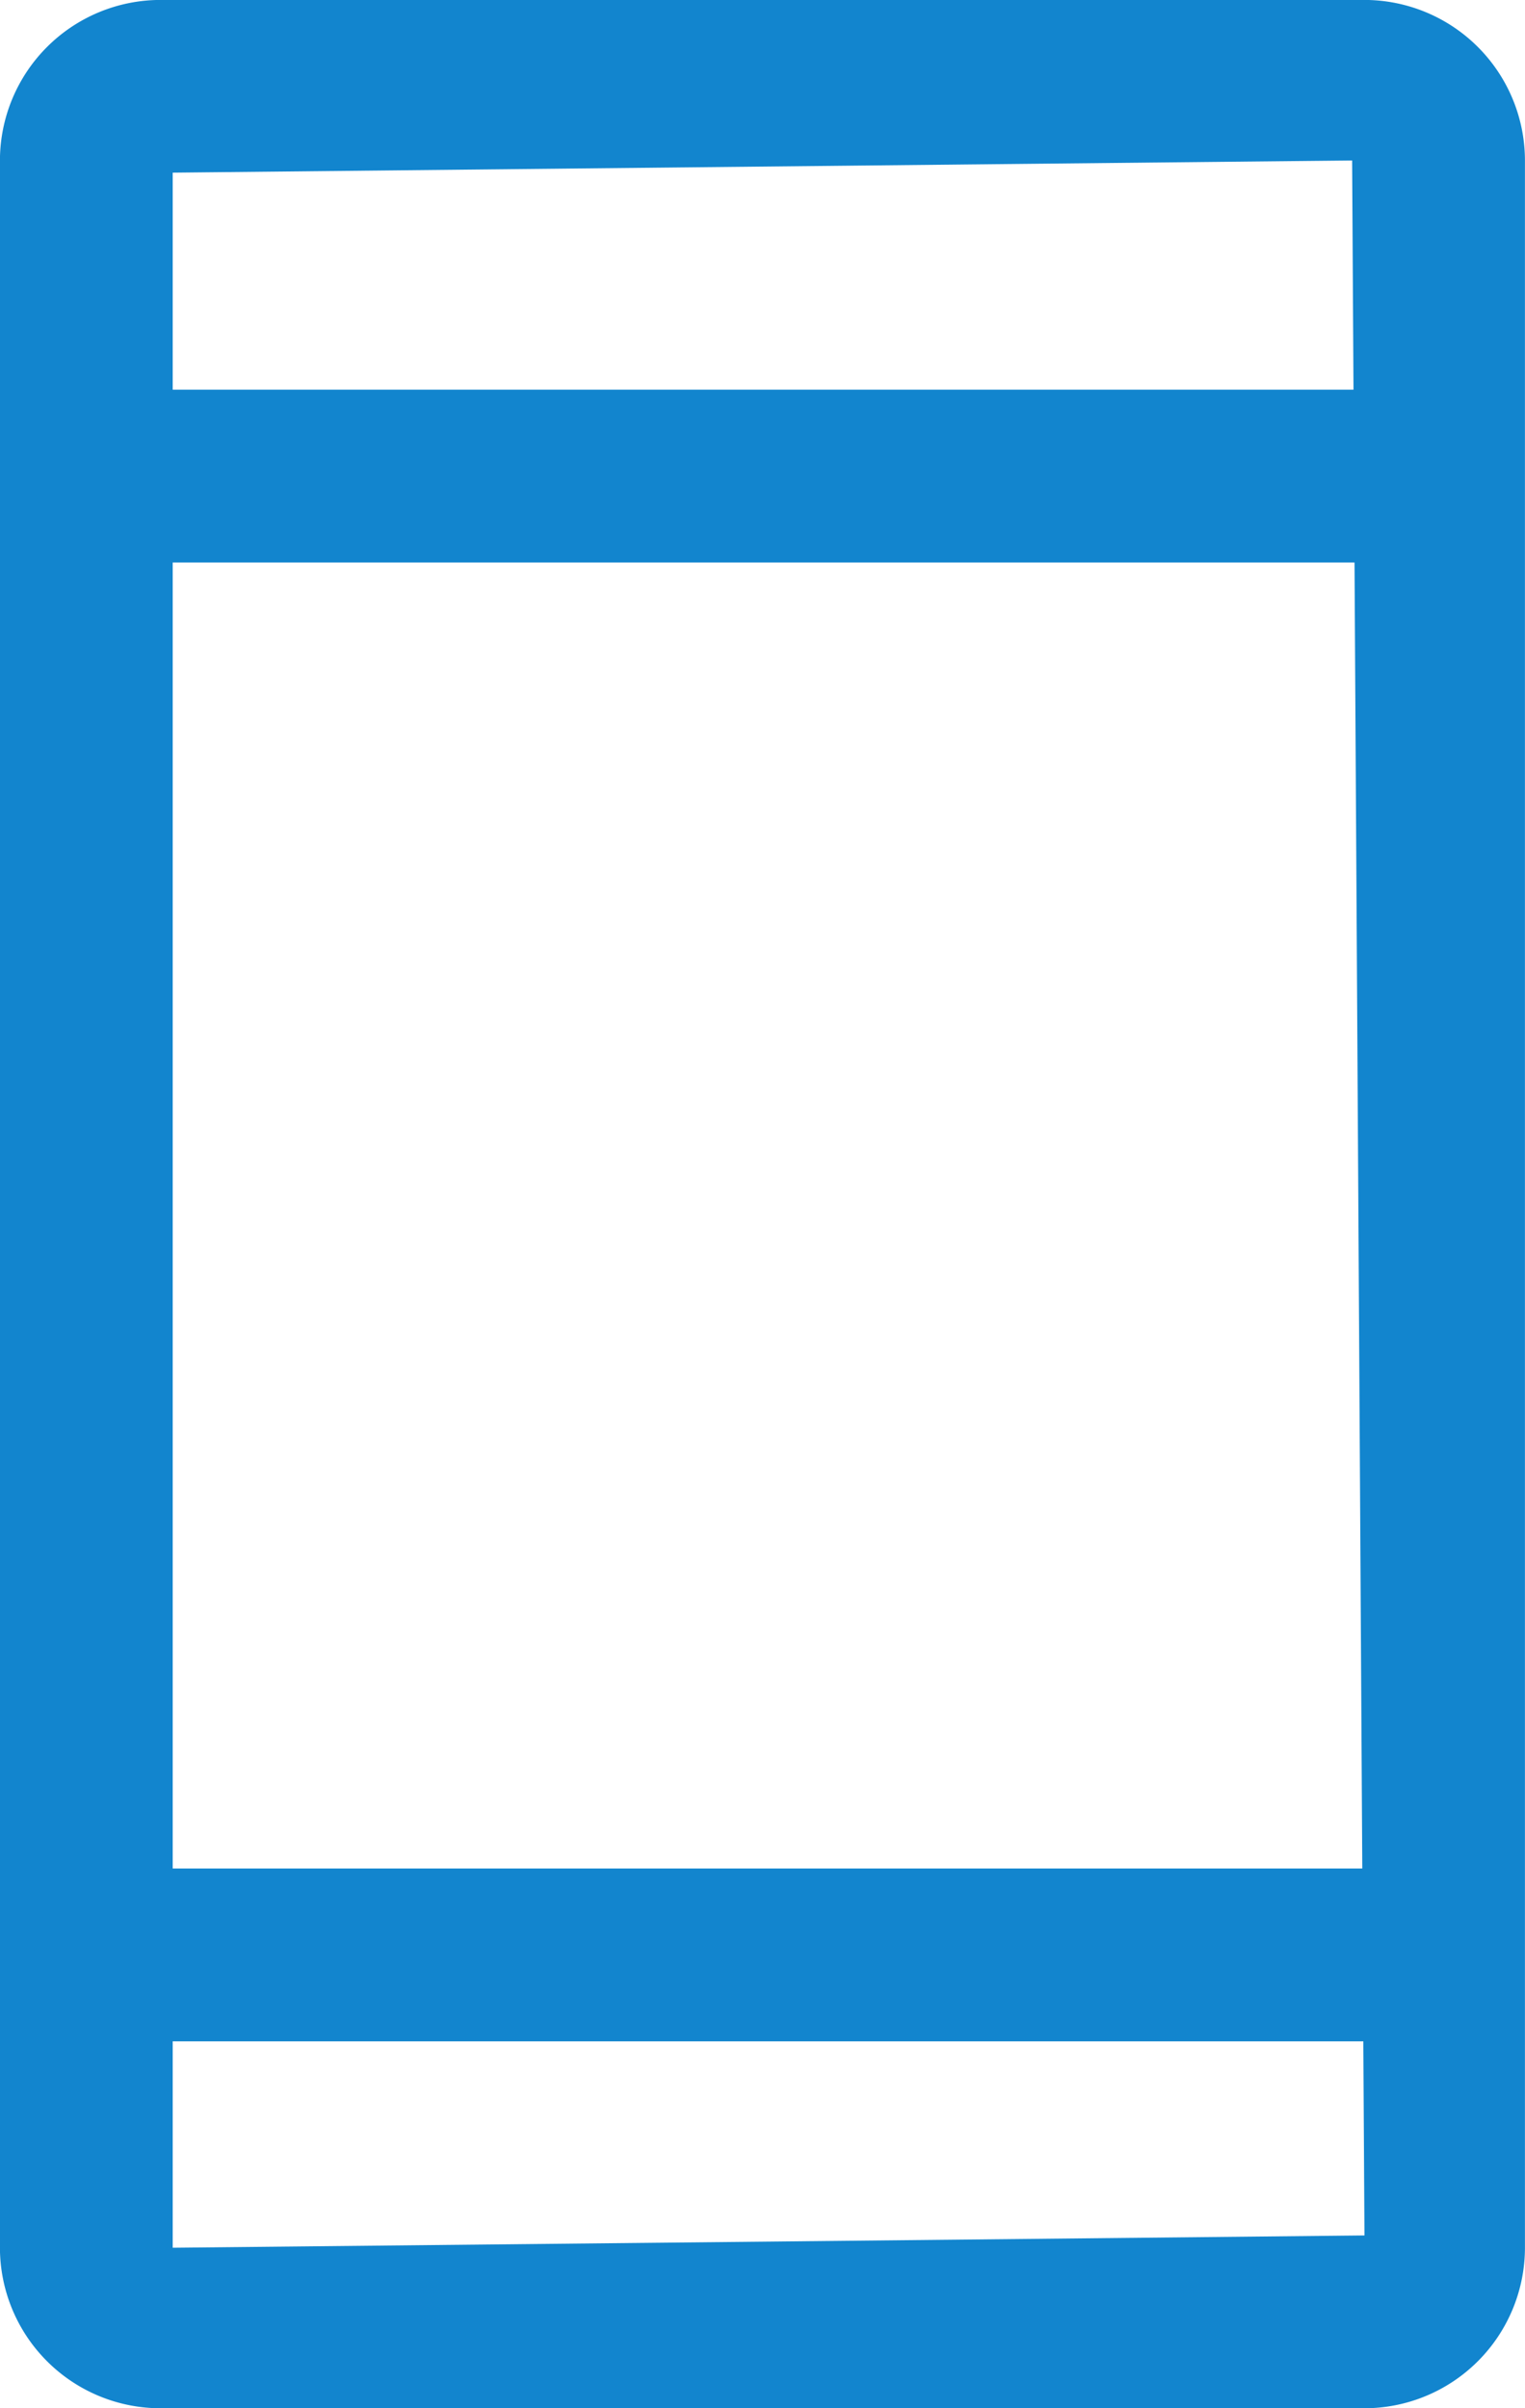
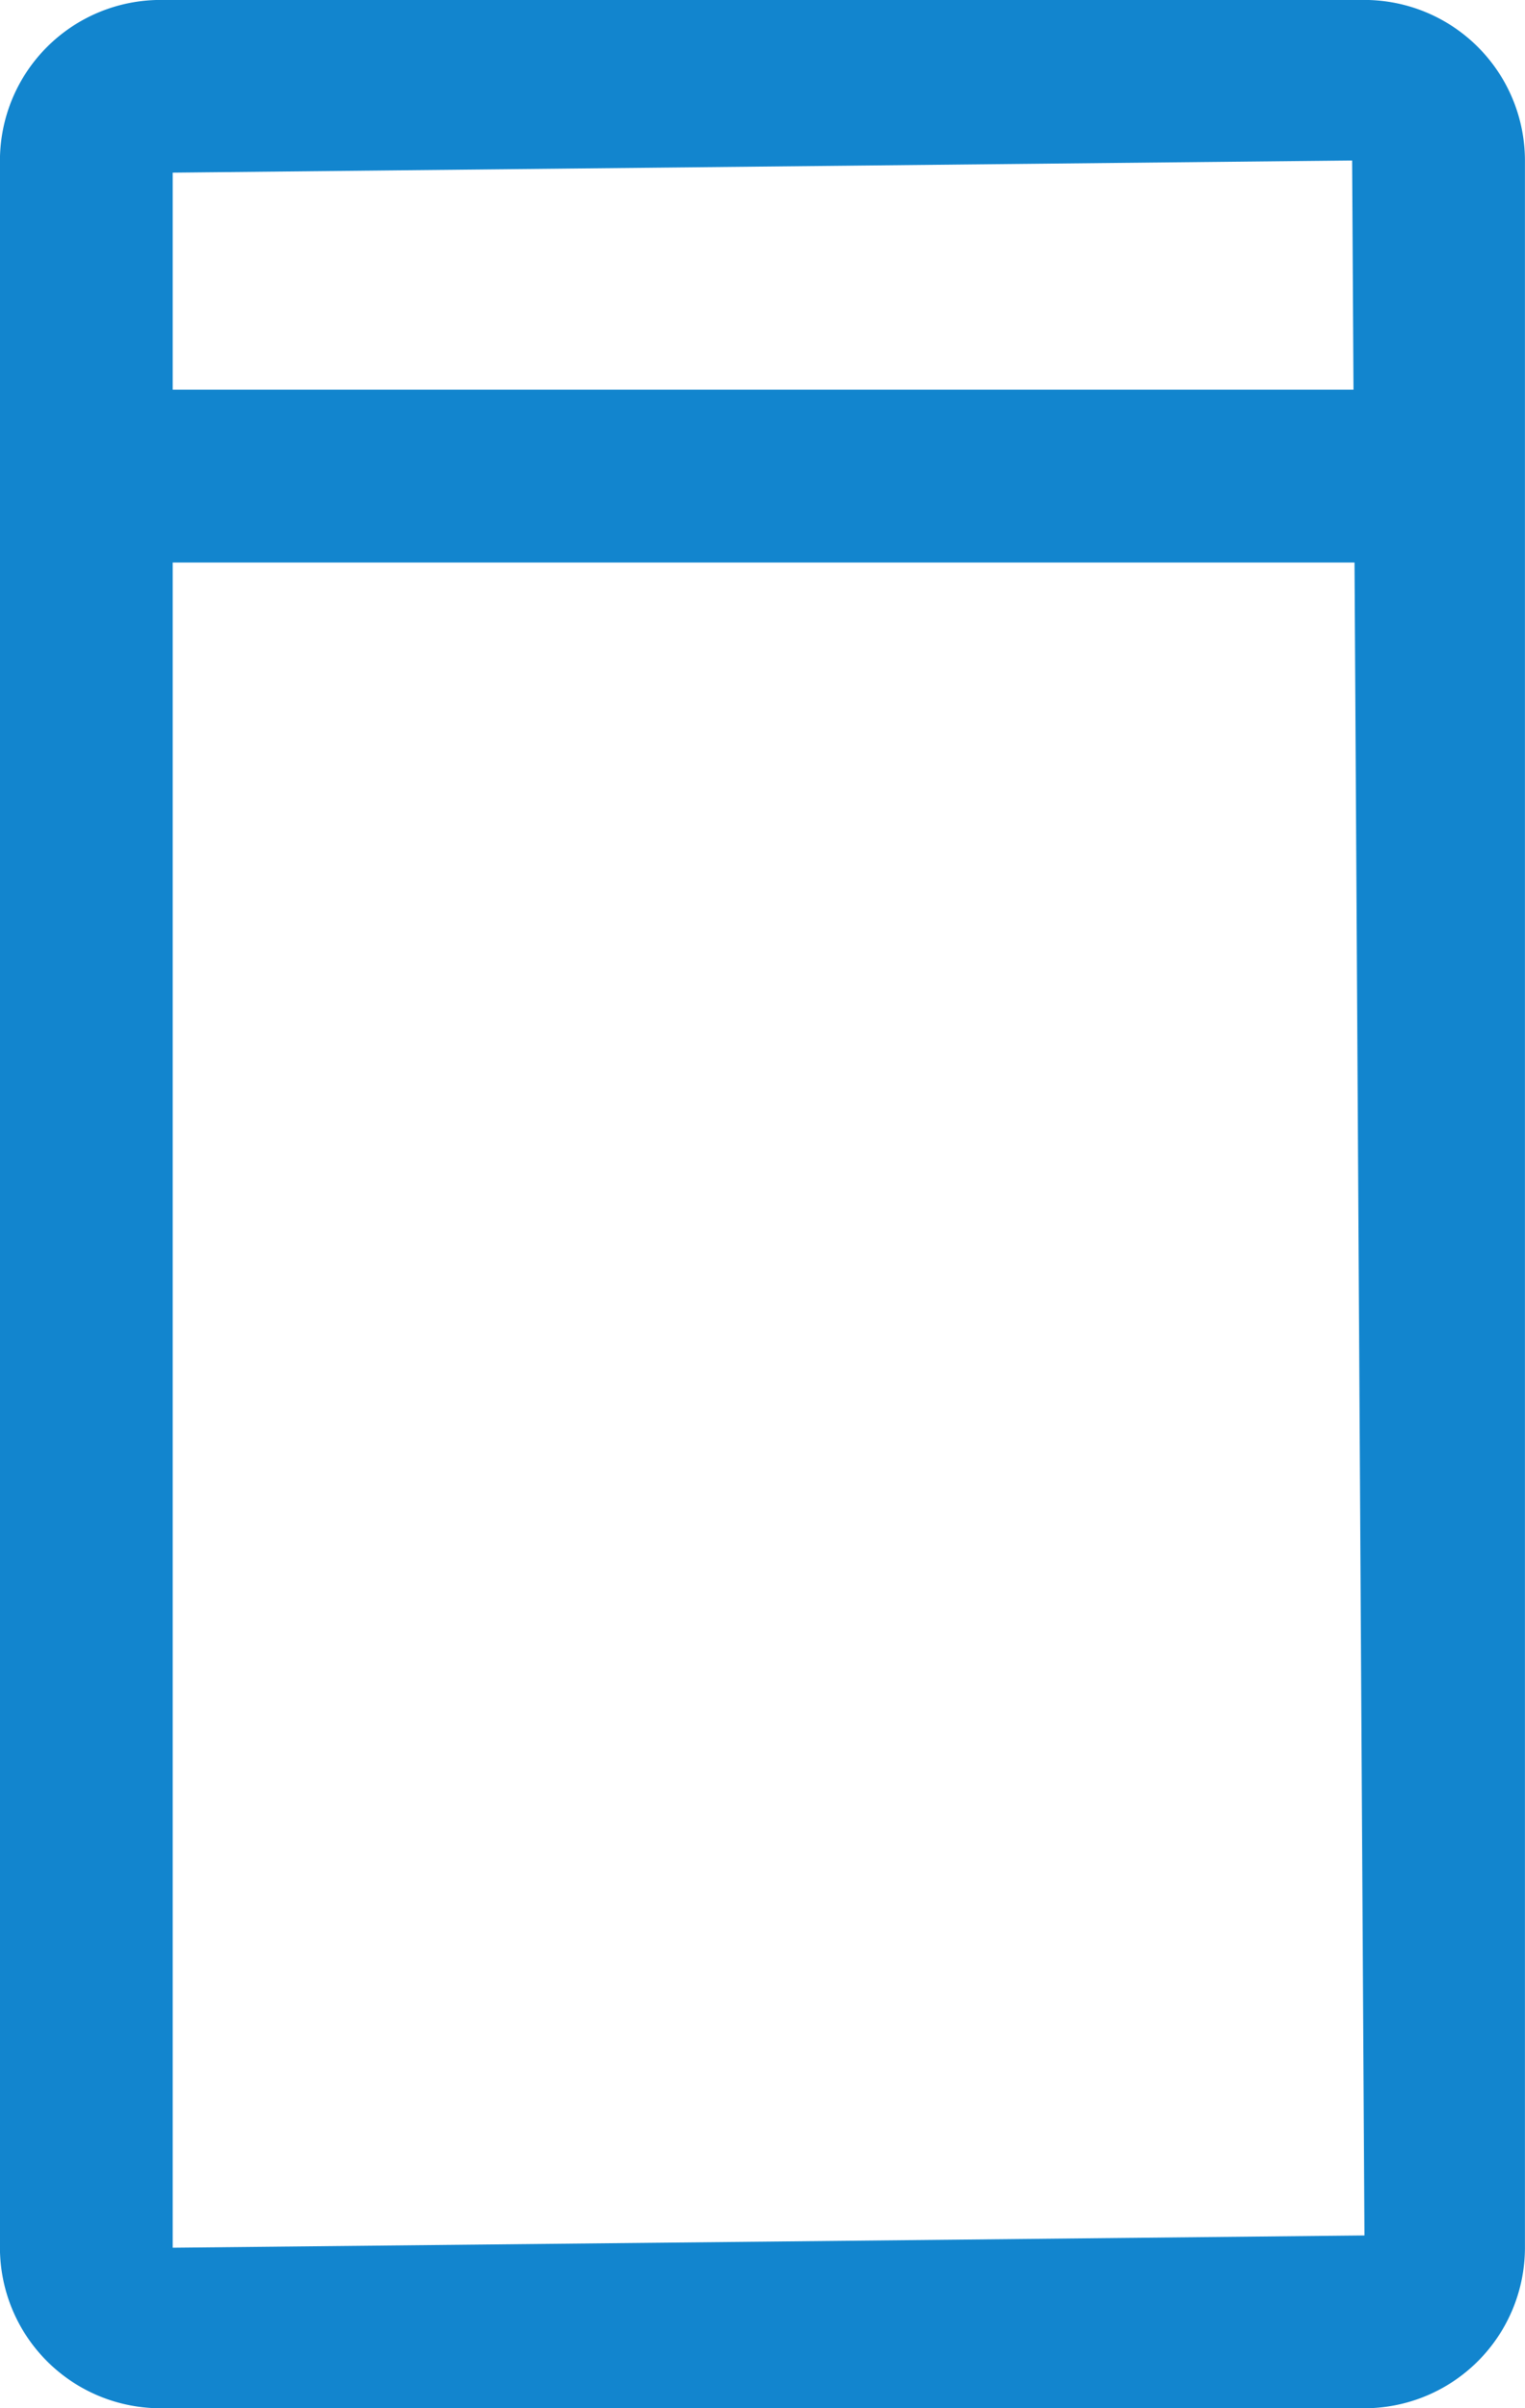
<svg xmlns="http://www.w3.org/2000/svg" width="26.809" height="42.32" viewBox="0 0 26.809 42.32">
  <g id="Group_134" data-name="Group 134" transform="translate(-7.589 -3.667)">
    <g id="Group_129" data-name="Group 129" transform="translate(0.725 0.725)">
      <path id="Rectangle_75" data-name="Rectangle 75" d="M-.179-3H20.988A2.824,2.824,0,0,1,23.809-.179V36.5a2.824,2.824,0,0,1-2.821,2.821H-.179A2.824,2.824,0,0,1-3,36.5V-.179A2.824,2.824,0,0,1-.179-3ZM.037,36.5l20.951-.216L20.771-.179.037.035Z" transform="translate(9.863 5.941)" fill="#1285ce" />
      <path id="Path_159" data-name="Path 159" d="M20.884.037H-1.481A1.519,1.519,0,0,1-3-1.481,1.519,1.519,0,0,1-1.481-3H20.884A1.519,1.519,0,0,1,22.4-1.481,1.519,1.519,0,0,1,20.884.037Z" transform="translate(10.467 12.79)" fill="#1285ce" />
-       <path id="Path_160" data-name="Path 160" d="M20.723.037h-22.2A1.519,1.519,0,0,1-3-1.481,1.519,1.519,0,0,1-1.481-3h22.2a1.519,1.519,0,0,1,1.519,1.519A1.519,1.519,0,0,1,20.723.037Z" transform="translate(10.467 38.777)" fill="#1285ce" />
    </g>
  </g>
</svg>